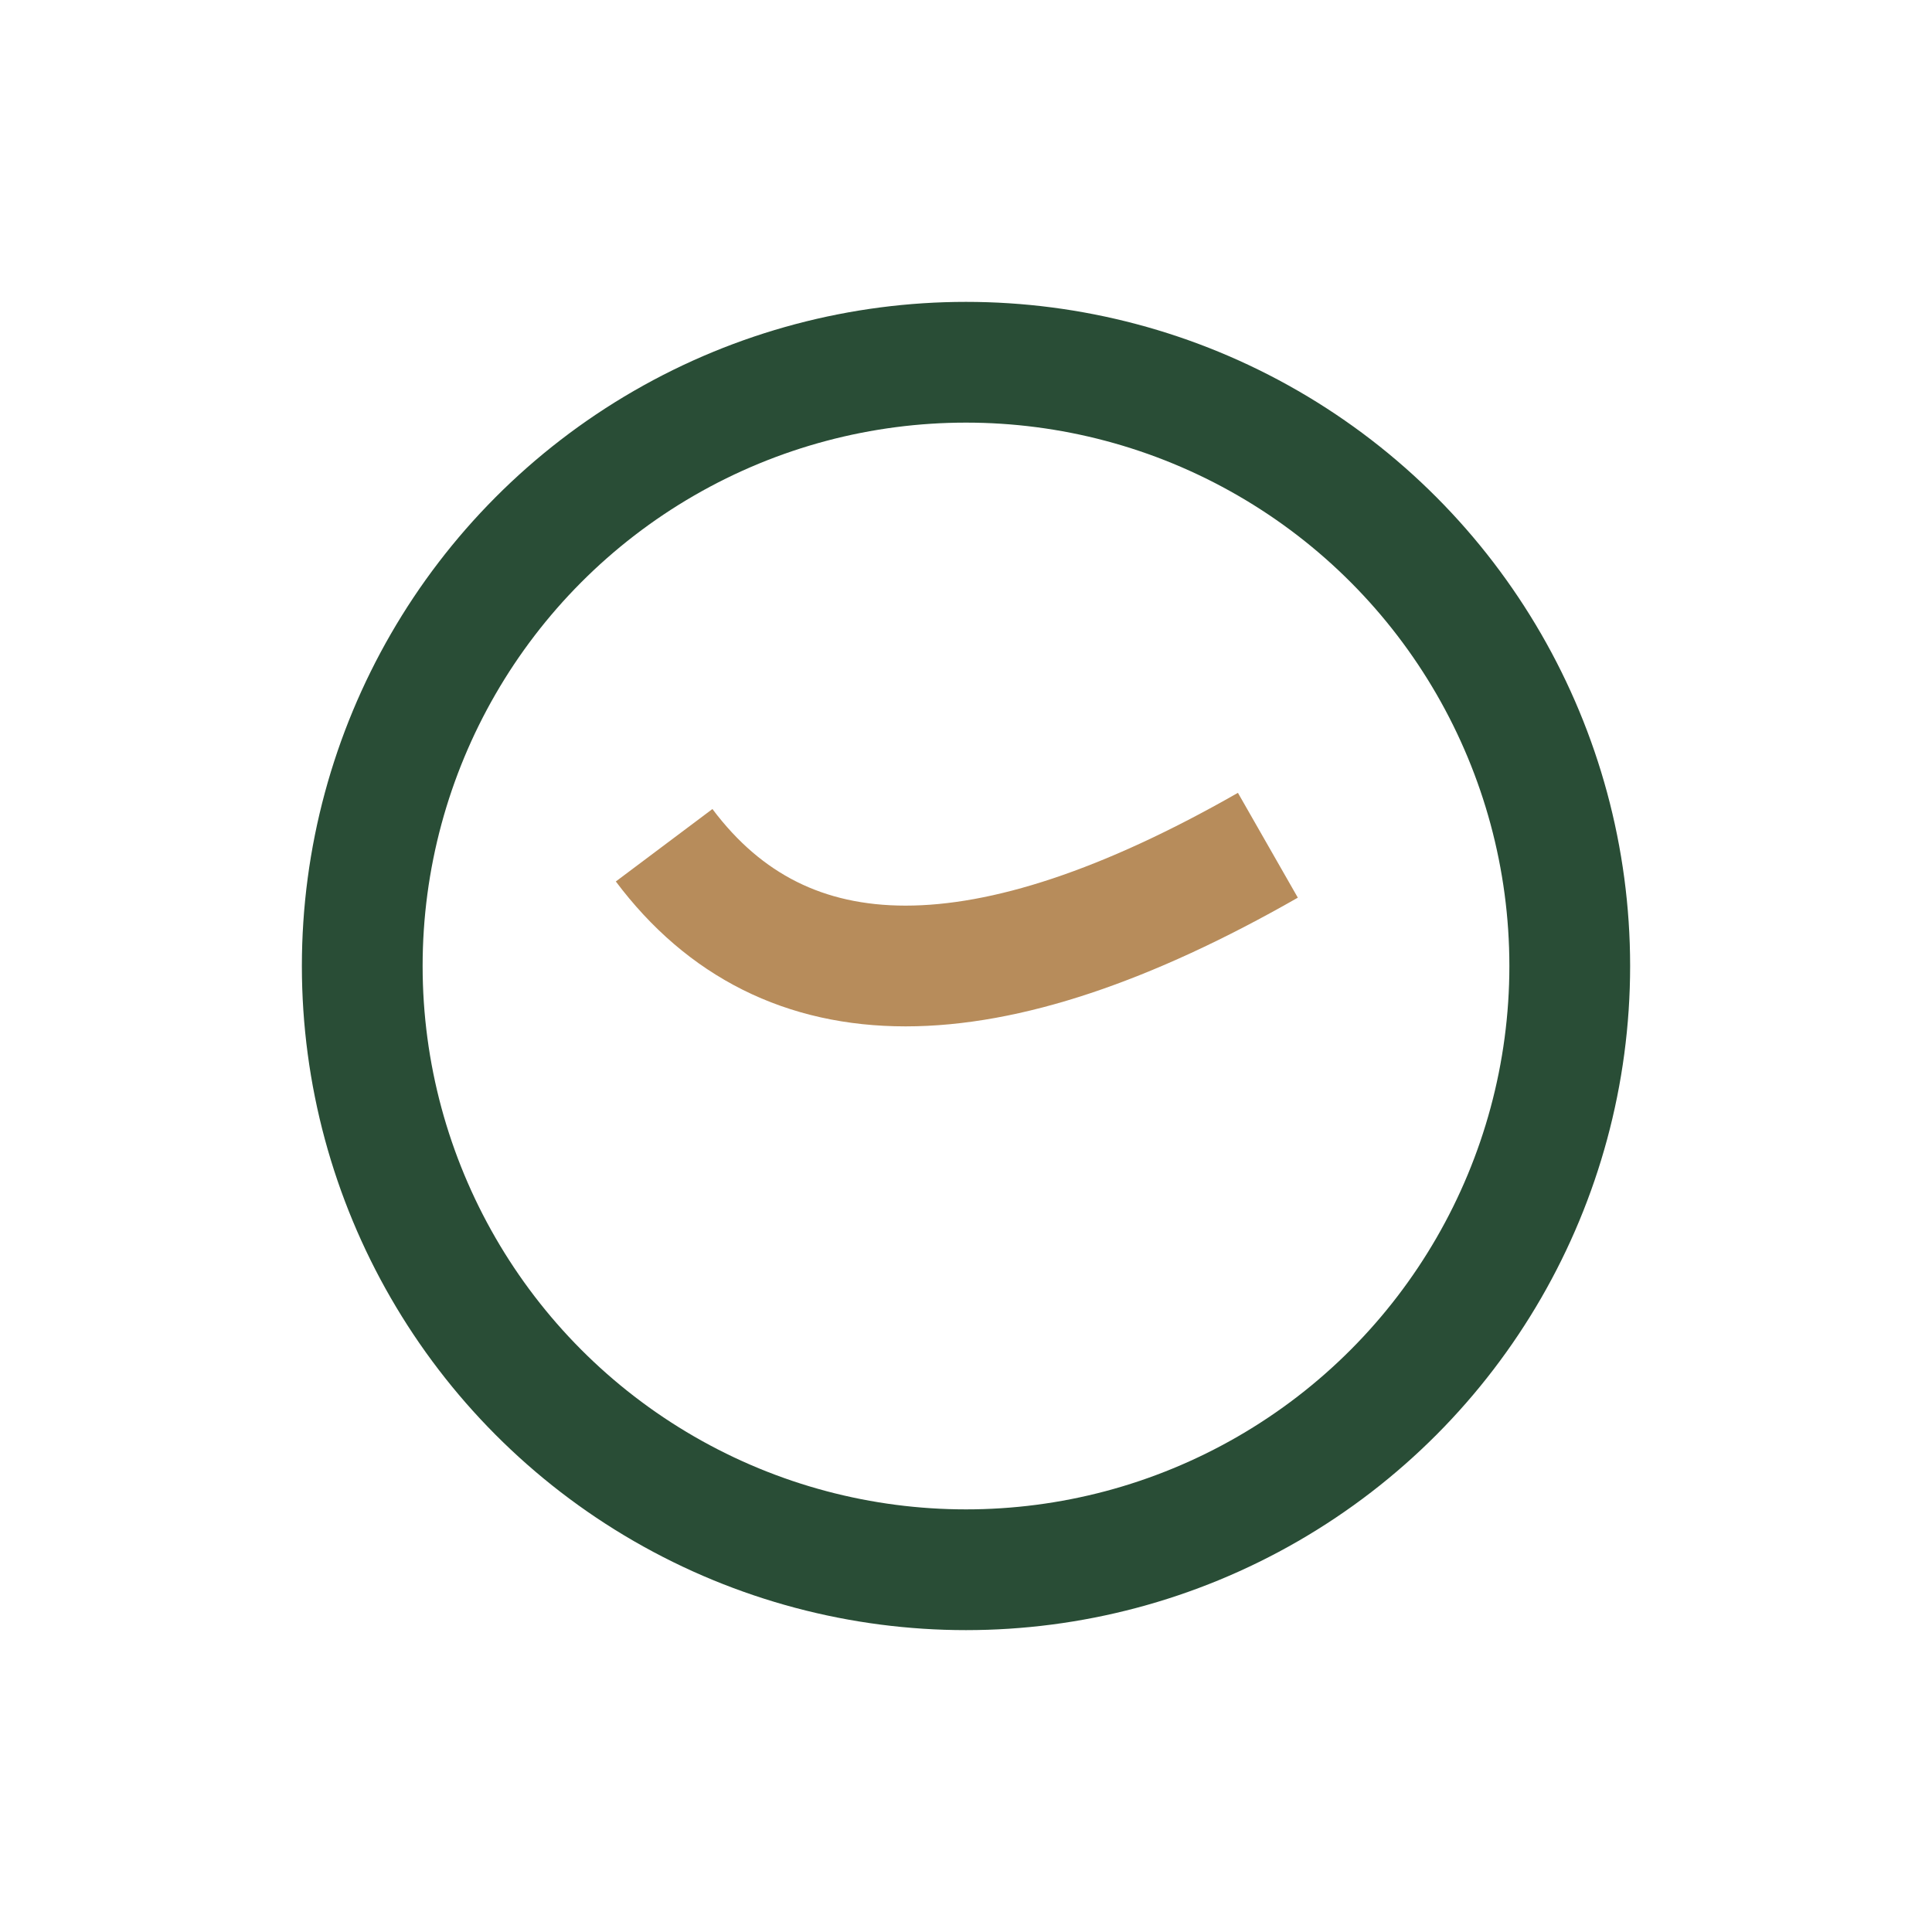
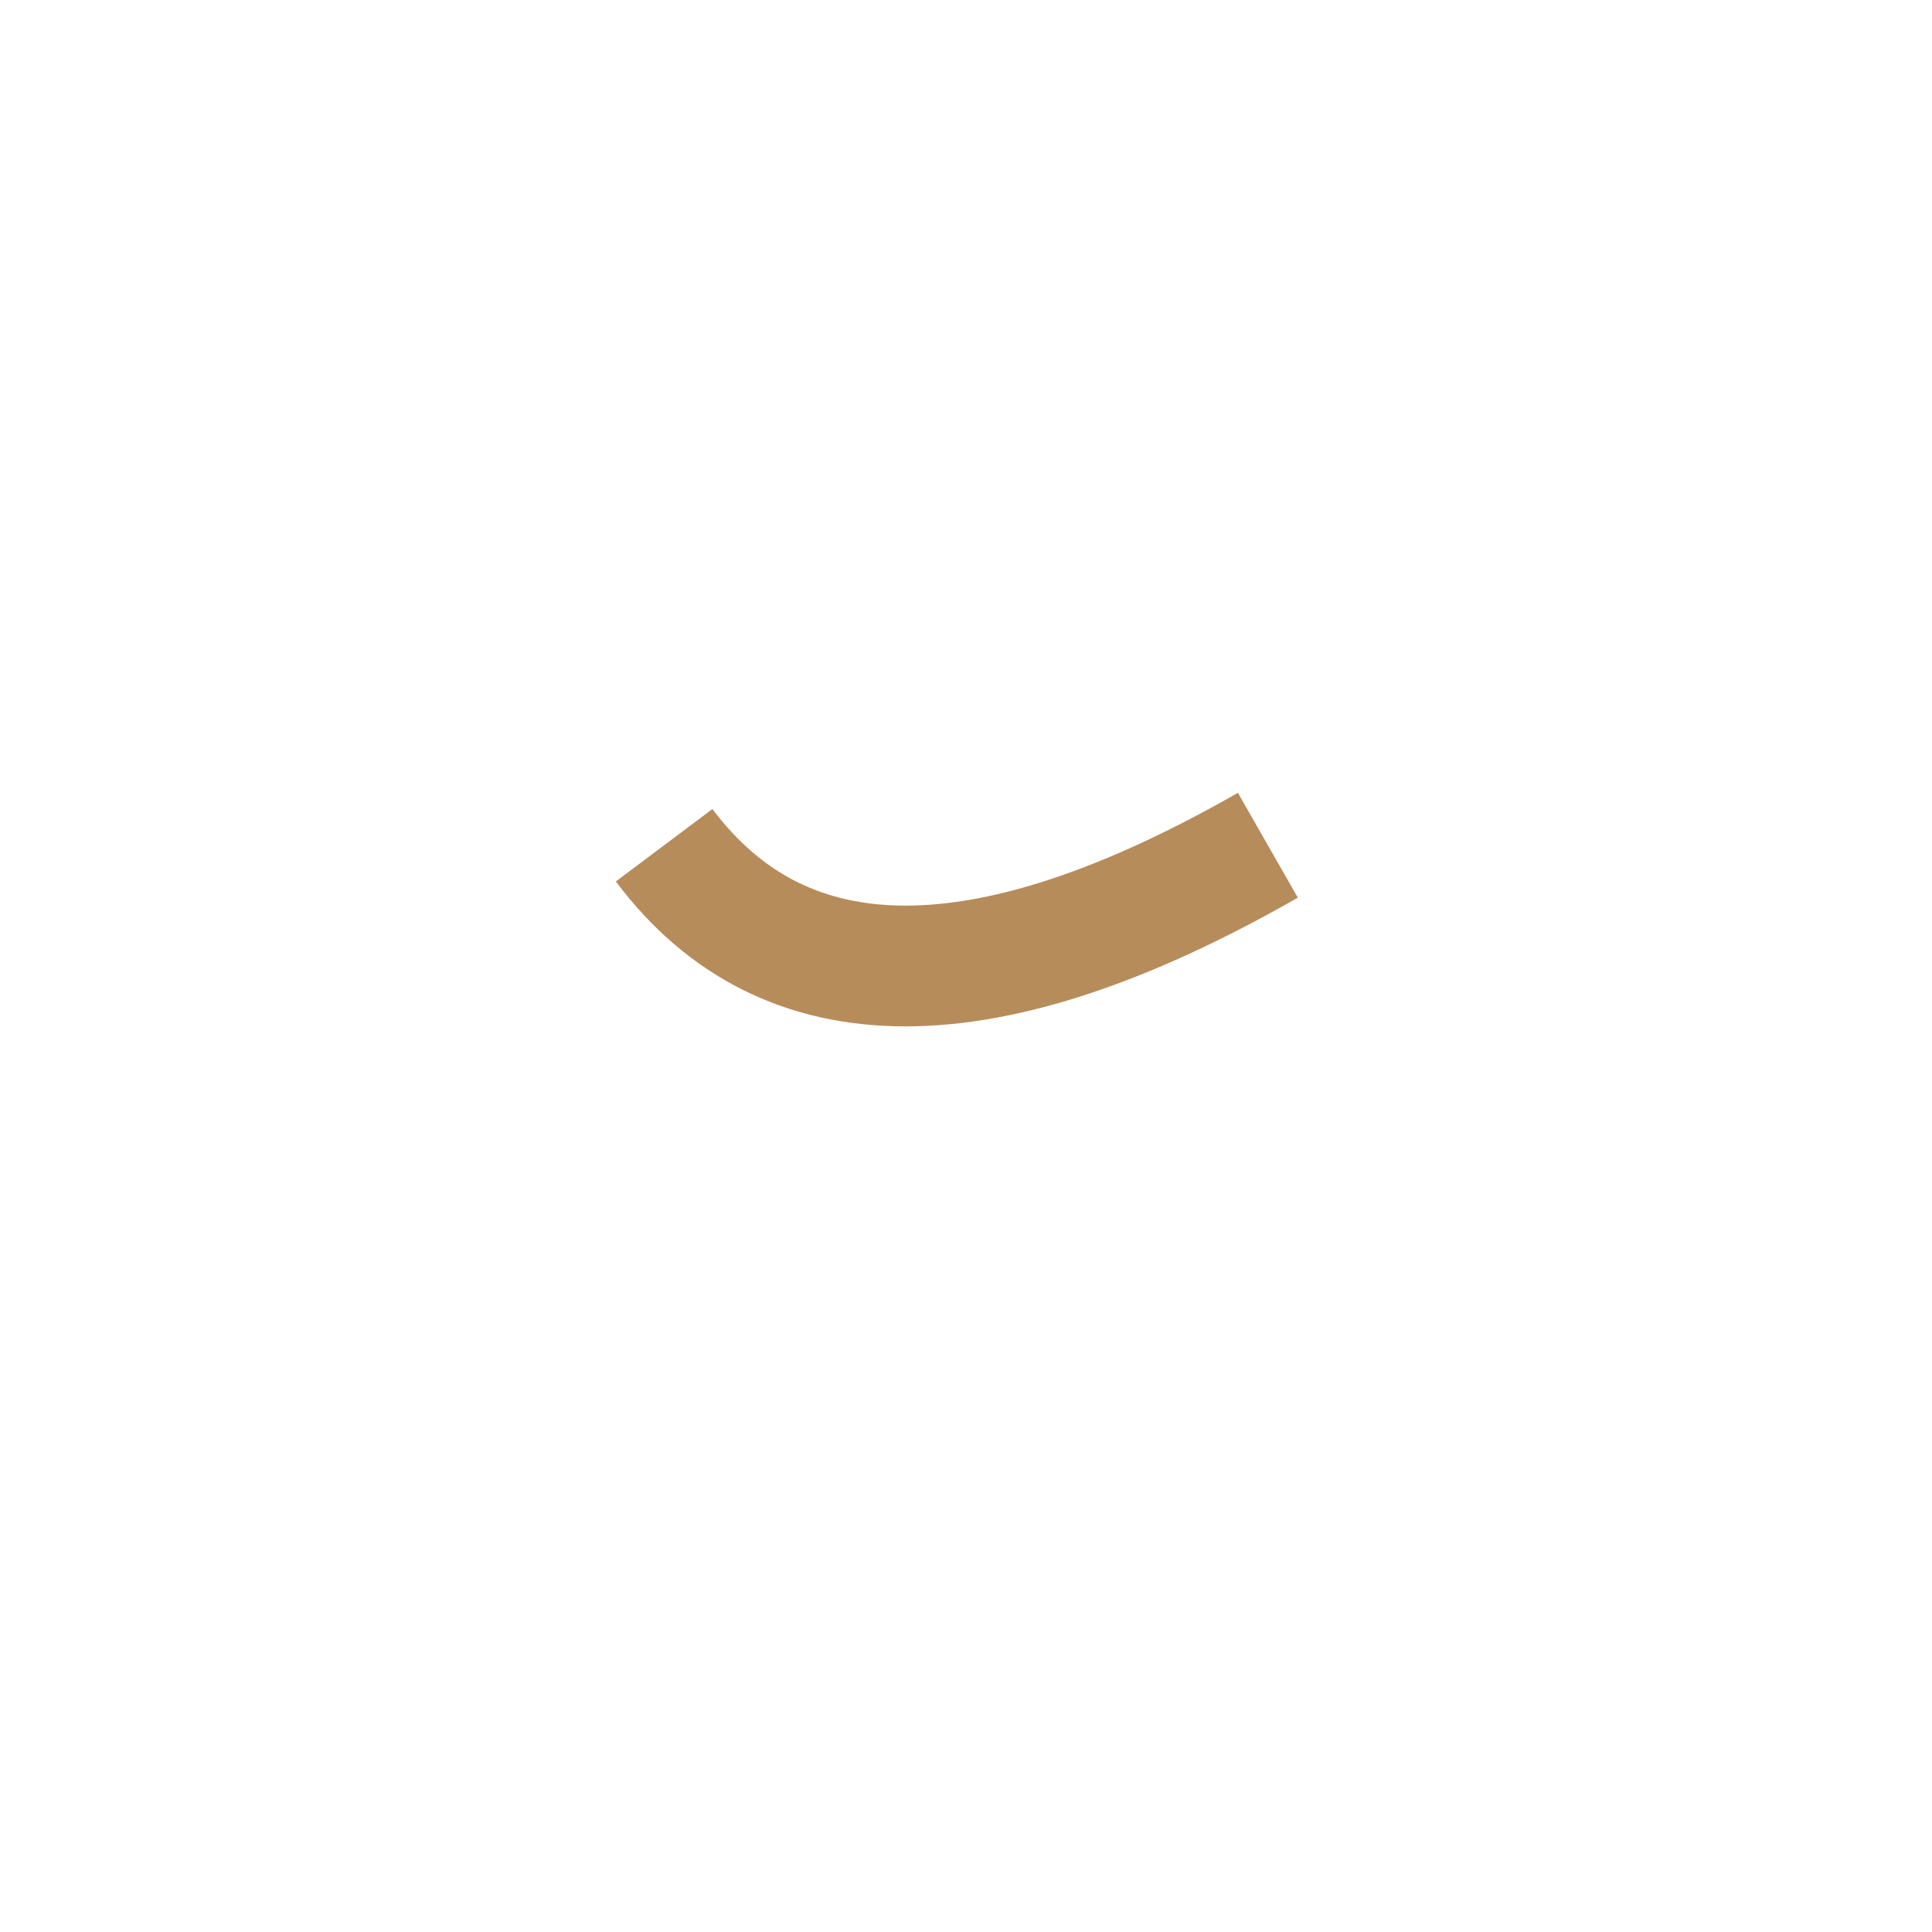
<svg xmlns="http://www.w3.org/2000/svg" width="32" height="32" viewBox="0 0 32 32">
-   <circle cx="16" cy="16" r="10" fill="none" stroke="#294D36" stroke-width="2" />
  <path d="M11 14q3 4 10 0" stroke="#B78C5B" stroke-width="2" fill="none" />
</svg>